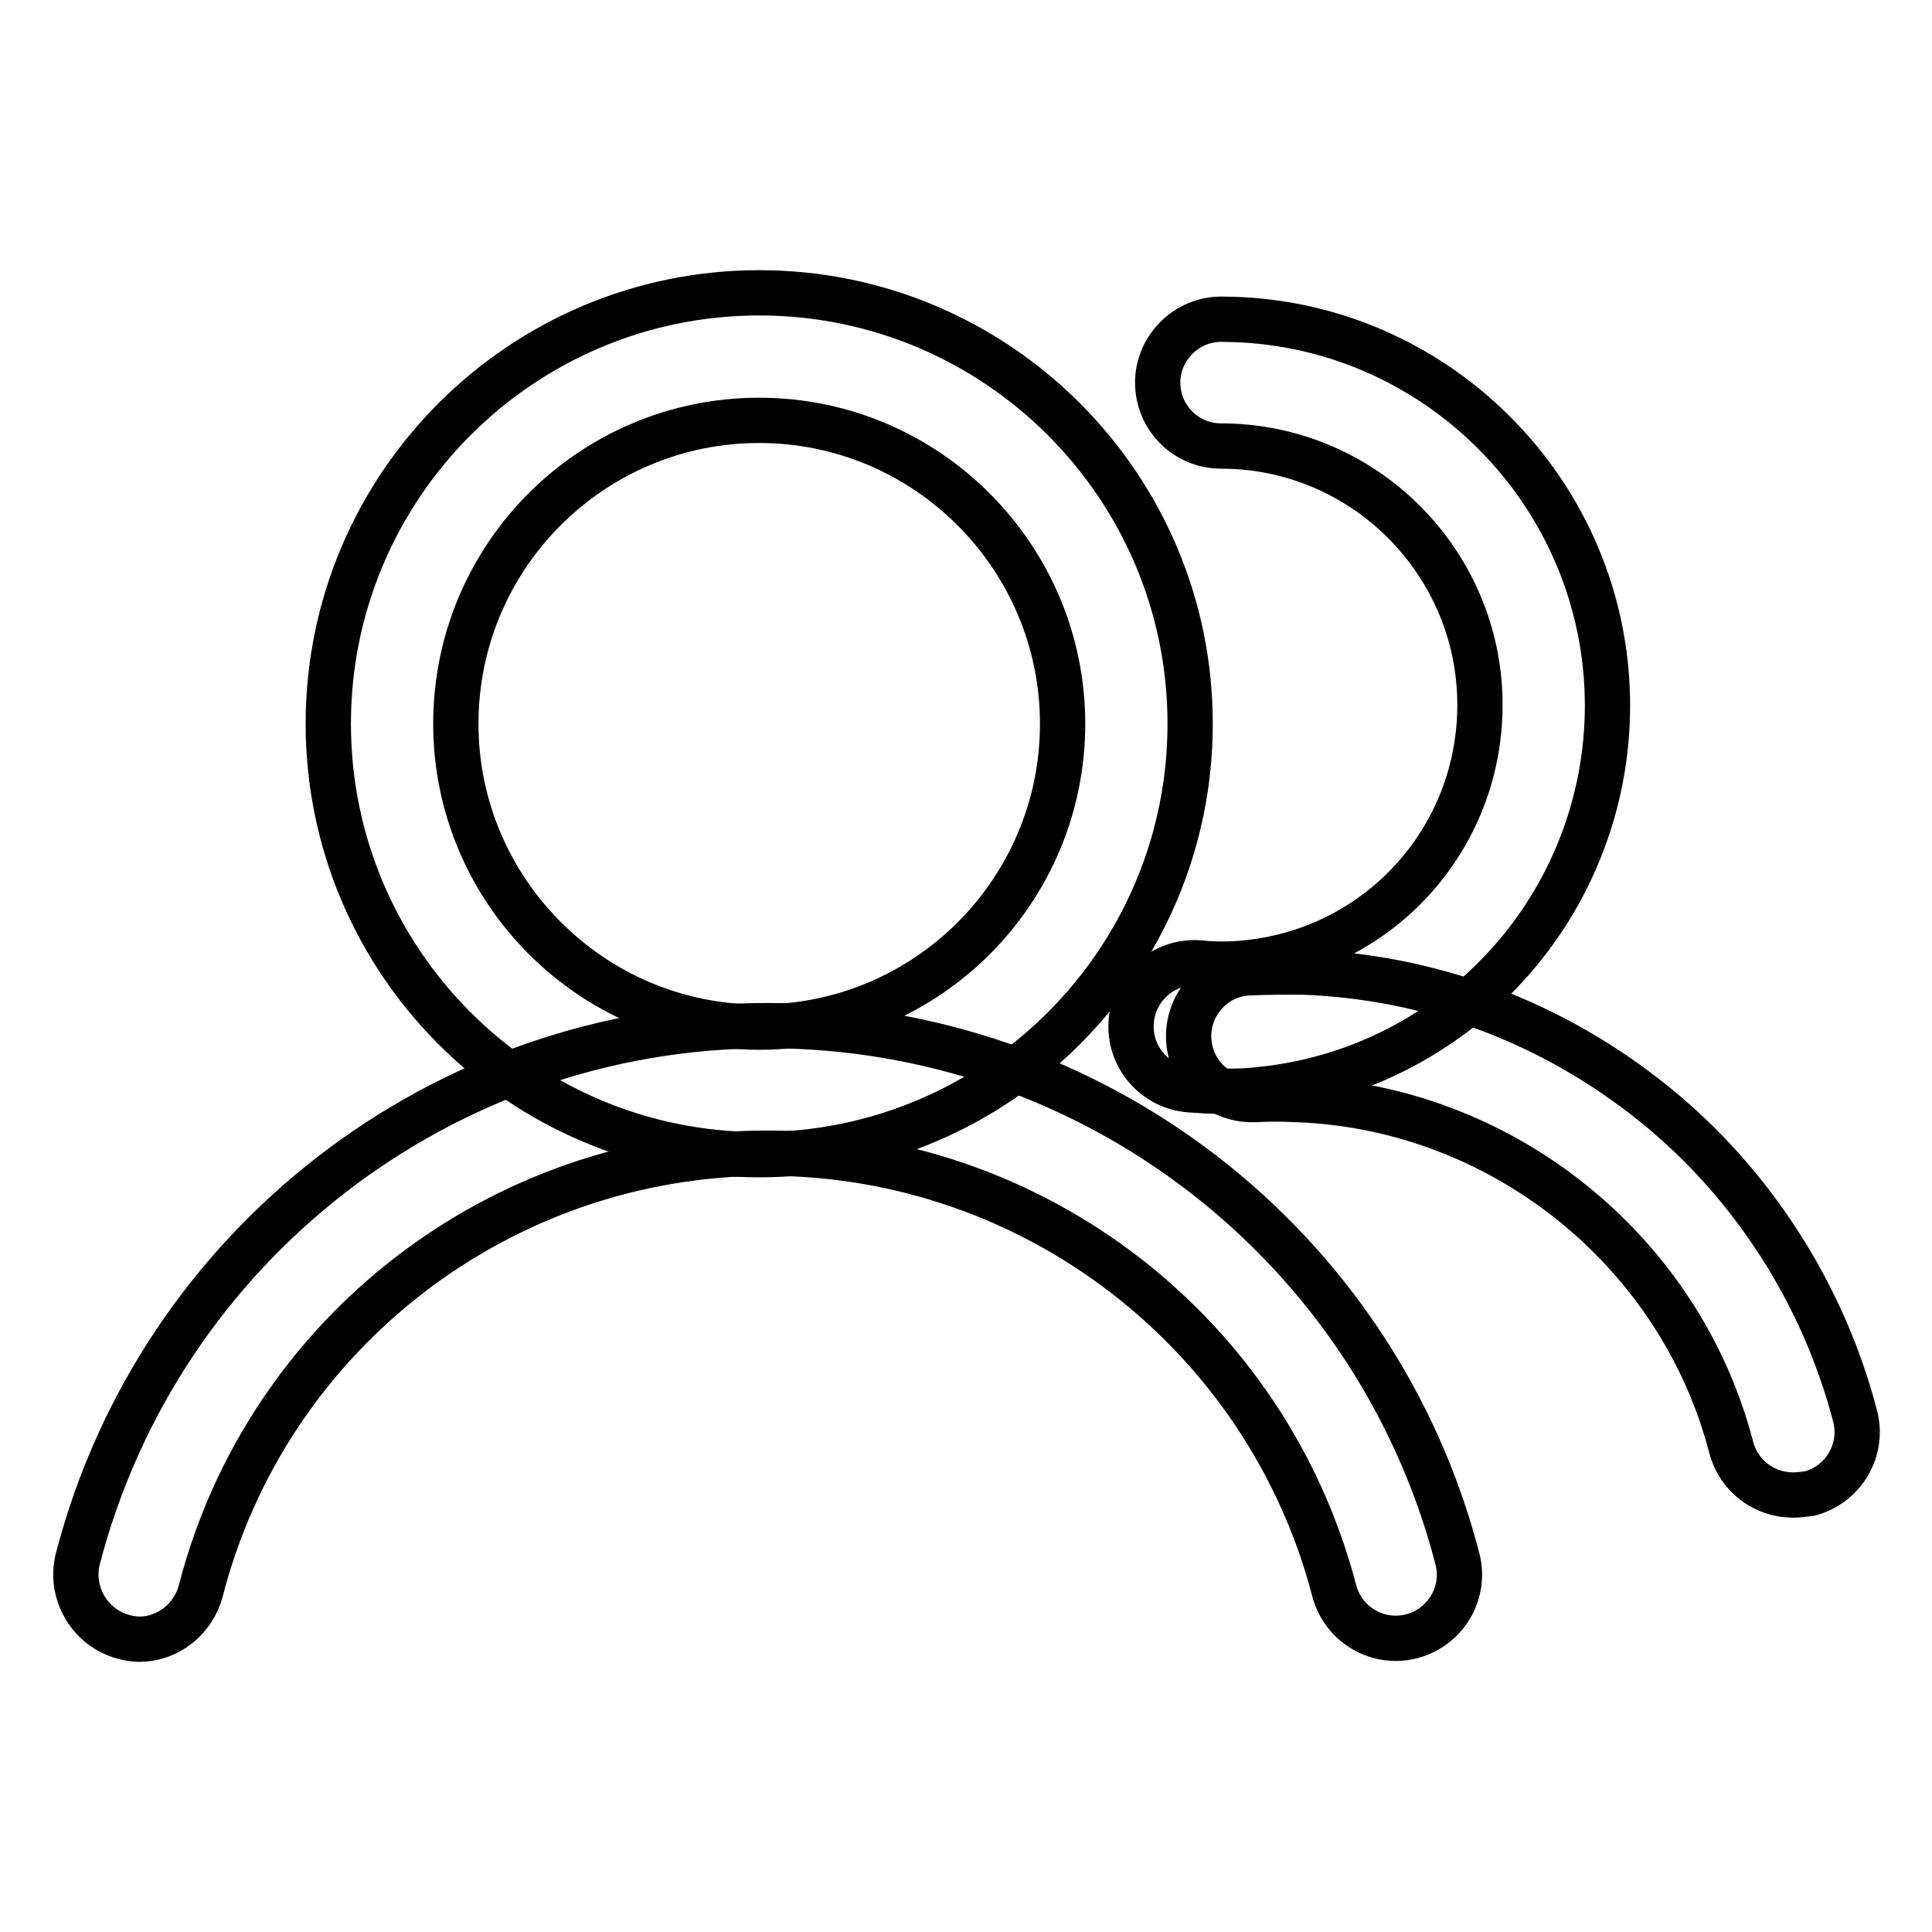
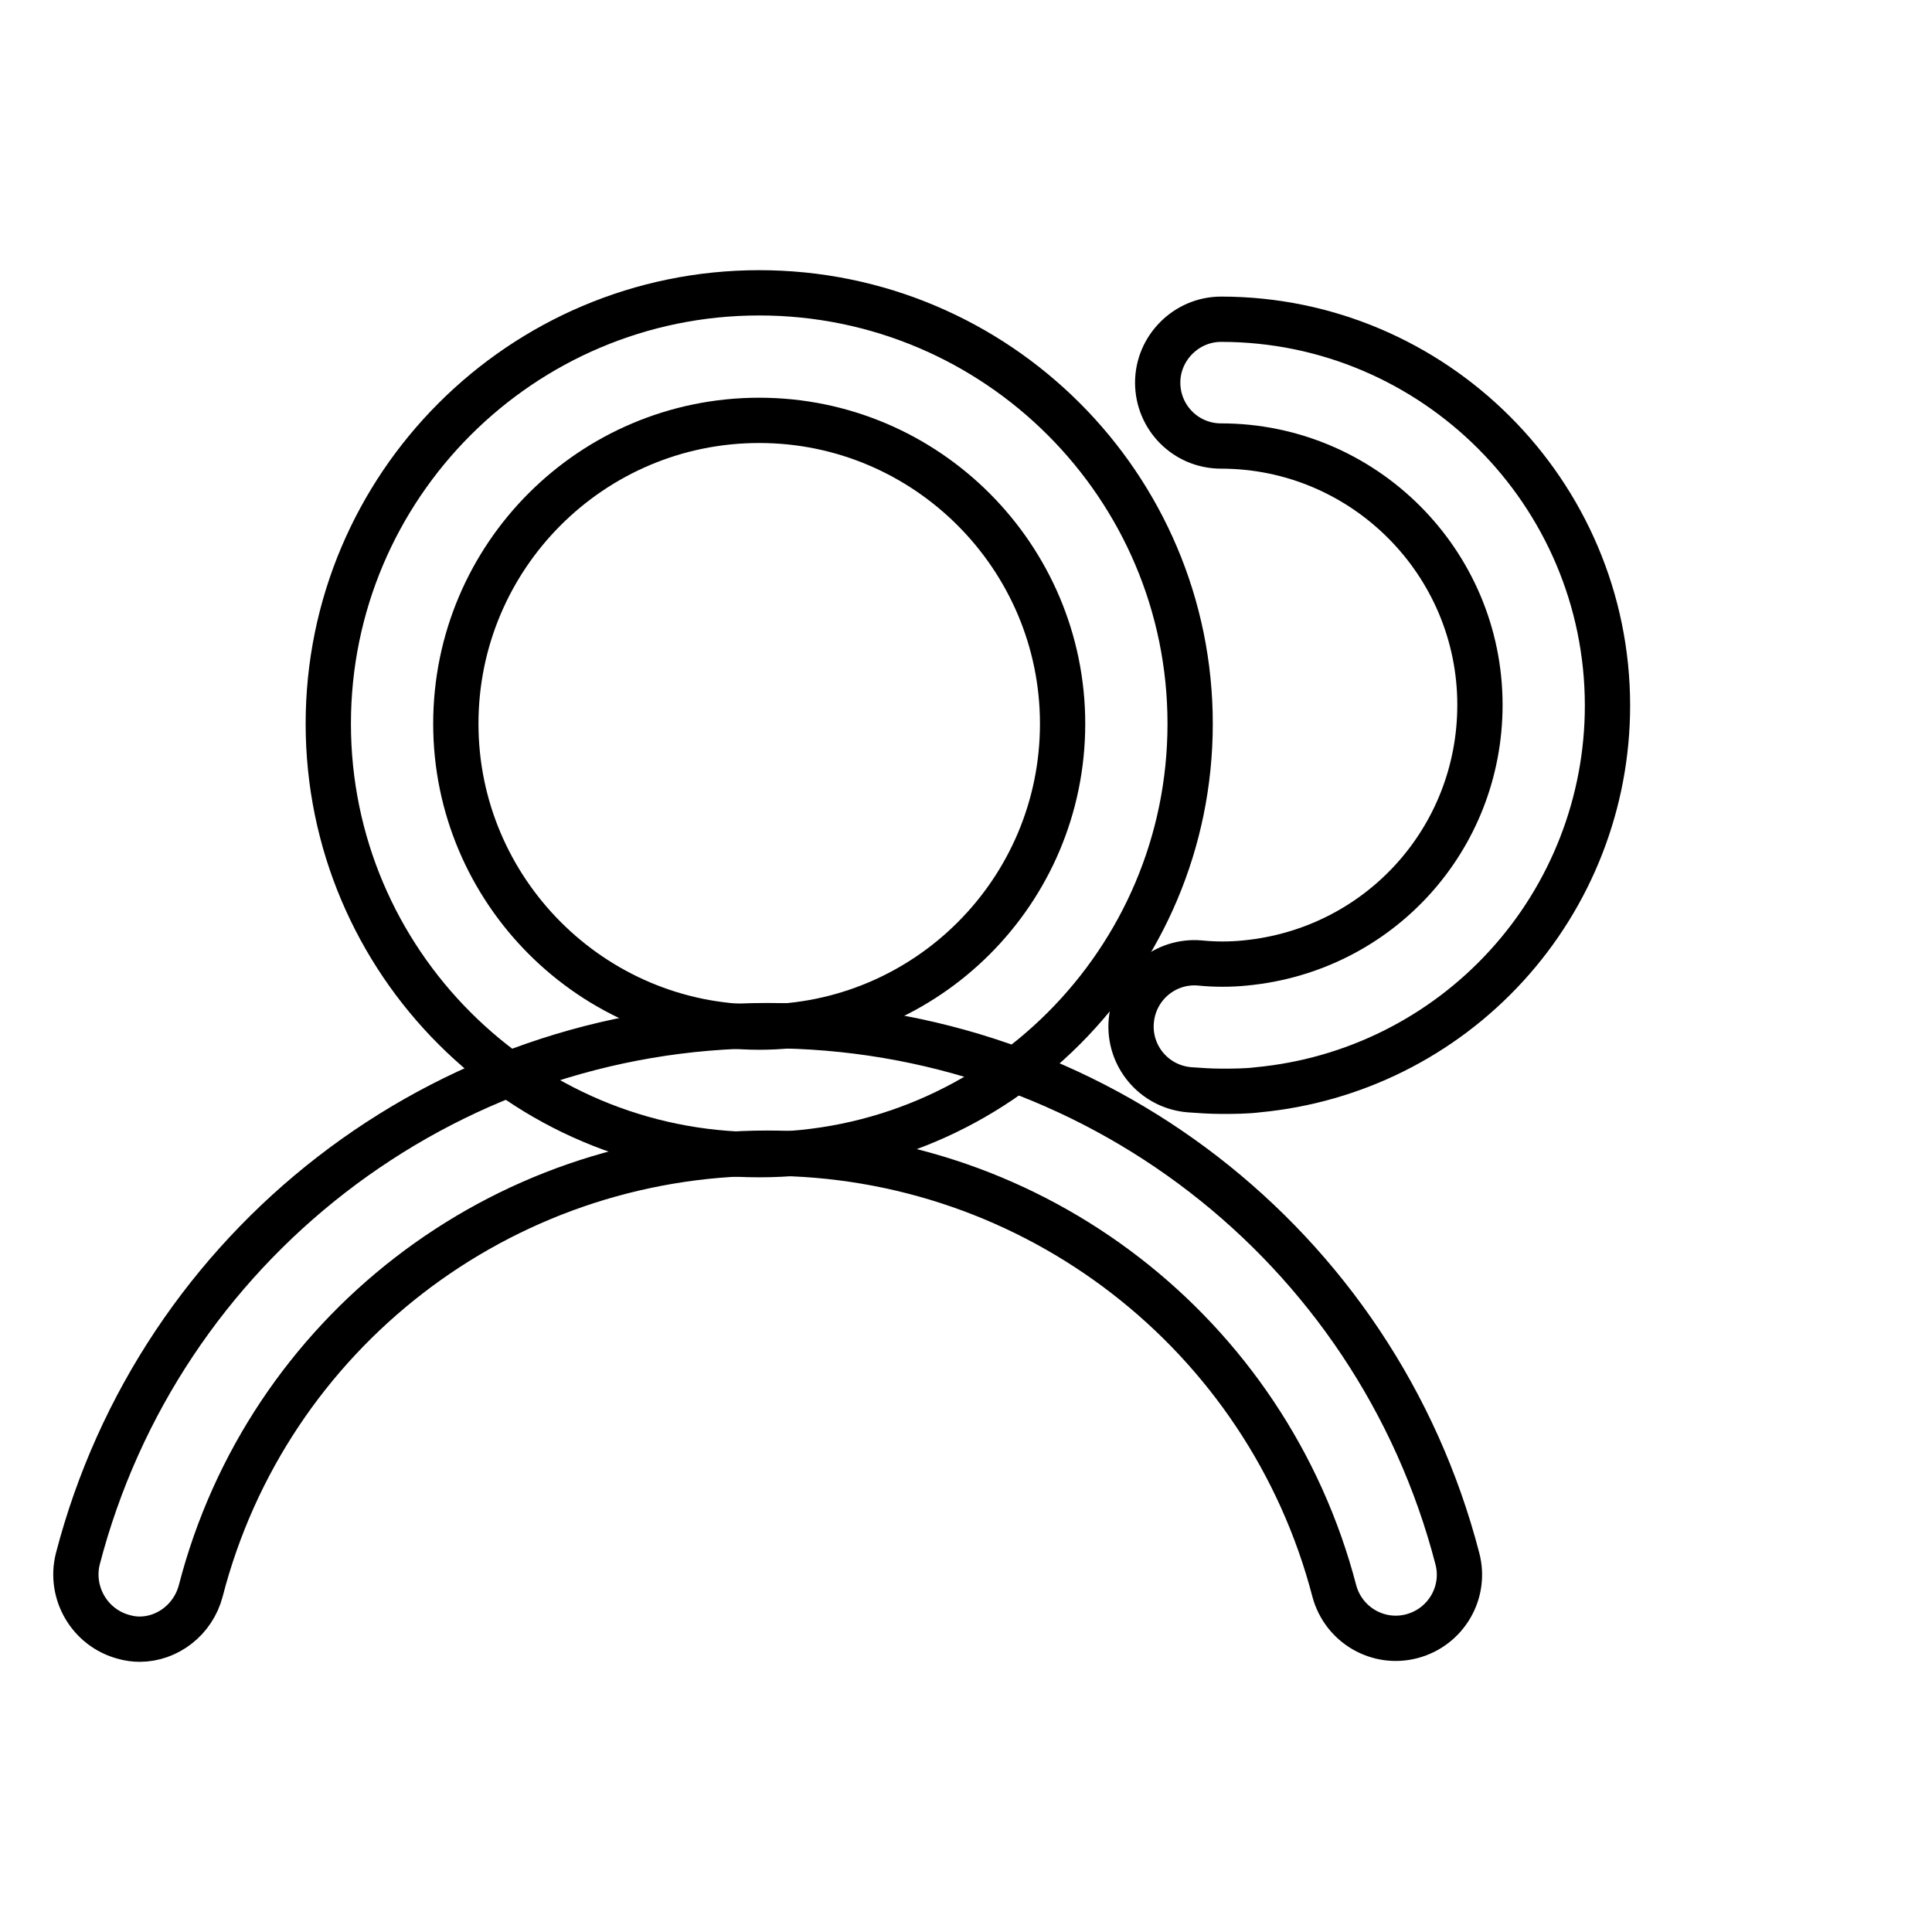
<svg xmlns="http://www.w3.org/2000/svg" version="1.1" x="0px" y="0px" viewBox="0 0 256 256" enable-background="new 0 0 256 256" xml:space="preserve">
  <g>
    <path stroke-width="6" fill-opacity="0" stroke="#000000" d="M100.6,153c-31.5,0-57.1-25.6-57.1-57.1c0-31.5,25.6-57.1,57.1-57.1c31.5,0,57.1,25.6,57.1,57.1 C157.7,127.4,132.1,153,100.6,153z M100.6,55.7c-22.2,0-40.2,18-40.2,40.2c0,22.1,18,40.2,40.2,40.2c22.2,0,40.2-18,40.2-40.2 C140.8,73.8,122.8,55.7,100.6,55.7z" />
    <path stroke-width="6" fill-opacity="0" stroke="#000000" d="M18.5,217.2c-0.7,0-1.4-0.1-2.1-0.3c-4.5-1.2-7.2-5.8-6.1-10.3c10.8-41.6,48.4-70.7,91.4-70.7 c43,0,80.6,29,91.4,70.6c1.2,4.5-1.5,9.1-6,10.3c-4.5,1.2-9.1-1.5-10.3-6c-8.9-34.1-39.8-58-75.1-58c-35.4,0-66.3,23.9-75.1,58 C25.6,214.6,22.2,217.2,18.5,217.2z M161.8,144.6c-1.4,0-2.8-0.1-4.2-0.2c-4.7-0.4-8.1-4.5-7.7-9.1c0.4-4.7,4.5-8.1,9.1-7.7 c1.9,0.2,4.1,0.2,6,0c17.7-1.7,31.1-16.4,31.1-34.2c0-18.9-15.4-34.3-34.3-34.3c-4.7,0-8.4-3.8-8.4-8.4s3.8-8.4,8.4-8.4 c28.2,0,51.2,23,51.2,51.2c0,12.8-4.8,25.1-13.4,34.5c-8.6,9.4-20.3,15.2-32.9,16.4C165.1,144.6,163.4,144.6,161.8,144.6 L161.8,144.6z" />
-     <path stroke-width="6" fill-opacity="0" stroke="#000000" d="M237.6,198.1c-3.8,0-7.2-2.5-8.2-6.3c-6.8-26.2-30.5-45.1-57.5-46.1h-0.1c-1.8-0.1-3.7-0.1-5.5,0h-0.4 c-4.7,0-8.4-3.8-8.4-8.4c0-4.5,3.6-8.3,8.1-8.4c2.3-0.1,4.6-0.1,6.8-0.1h0.1c17.2,0.6,33.3,6.7,46.7,17.5 c13,10.5,22.4,25.2,26.6,41.3c1.2,4.5-1.5,9.1-6,10.3C239,198,238.2,198.1,237.6,198.1L237.6,198.1z" />
  </g>
</svg>